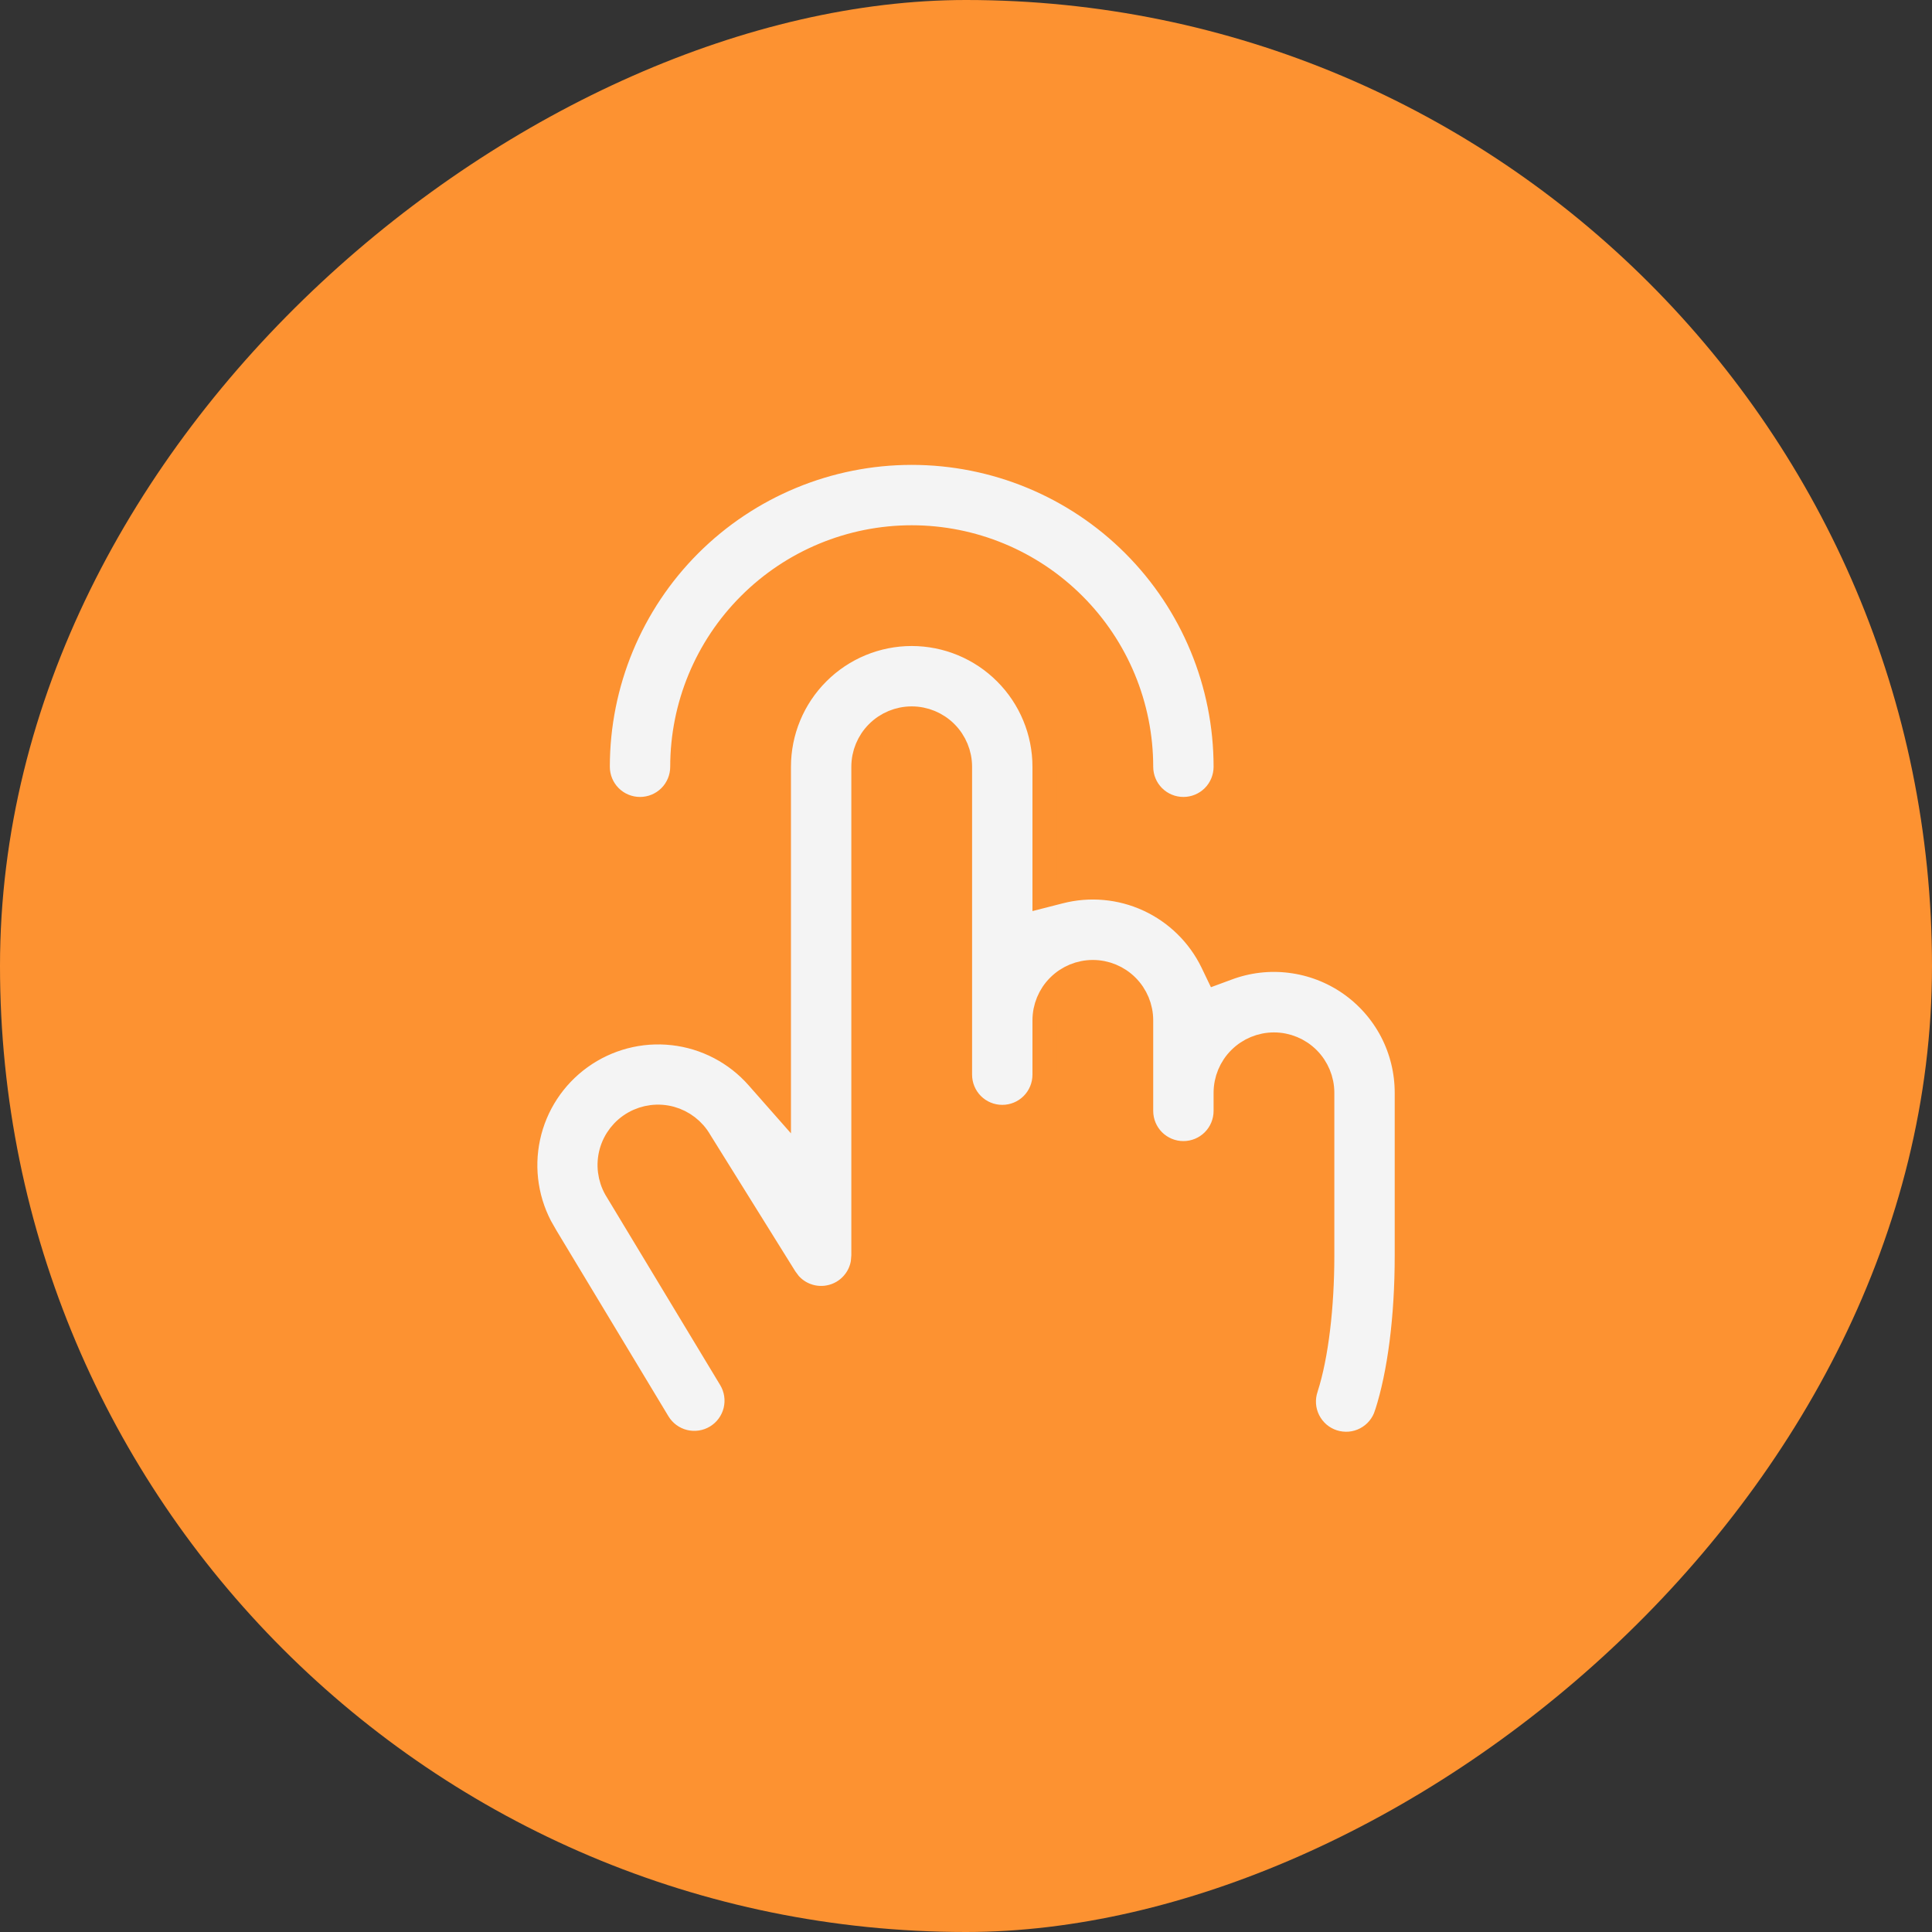
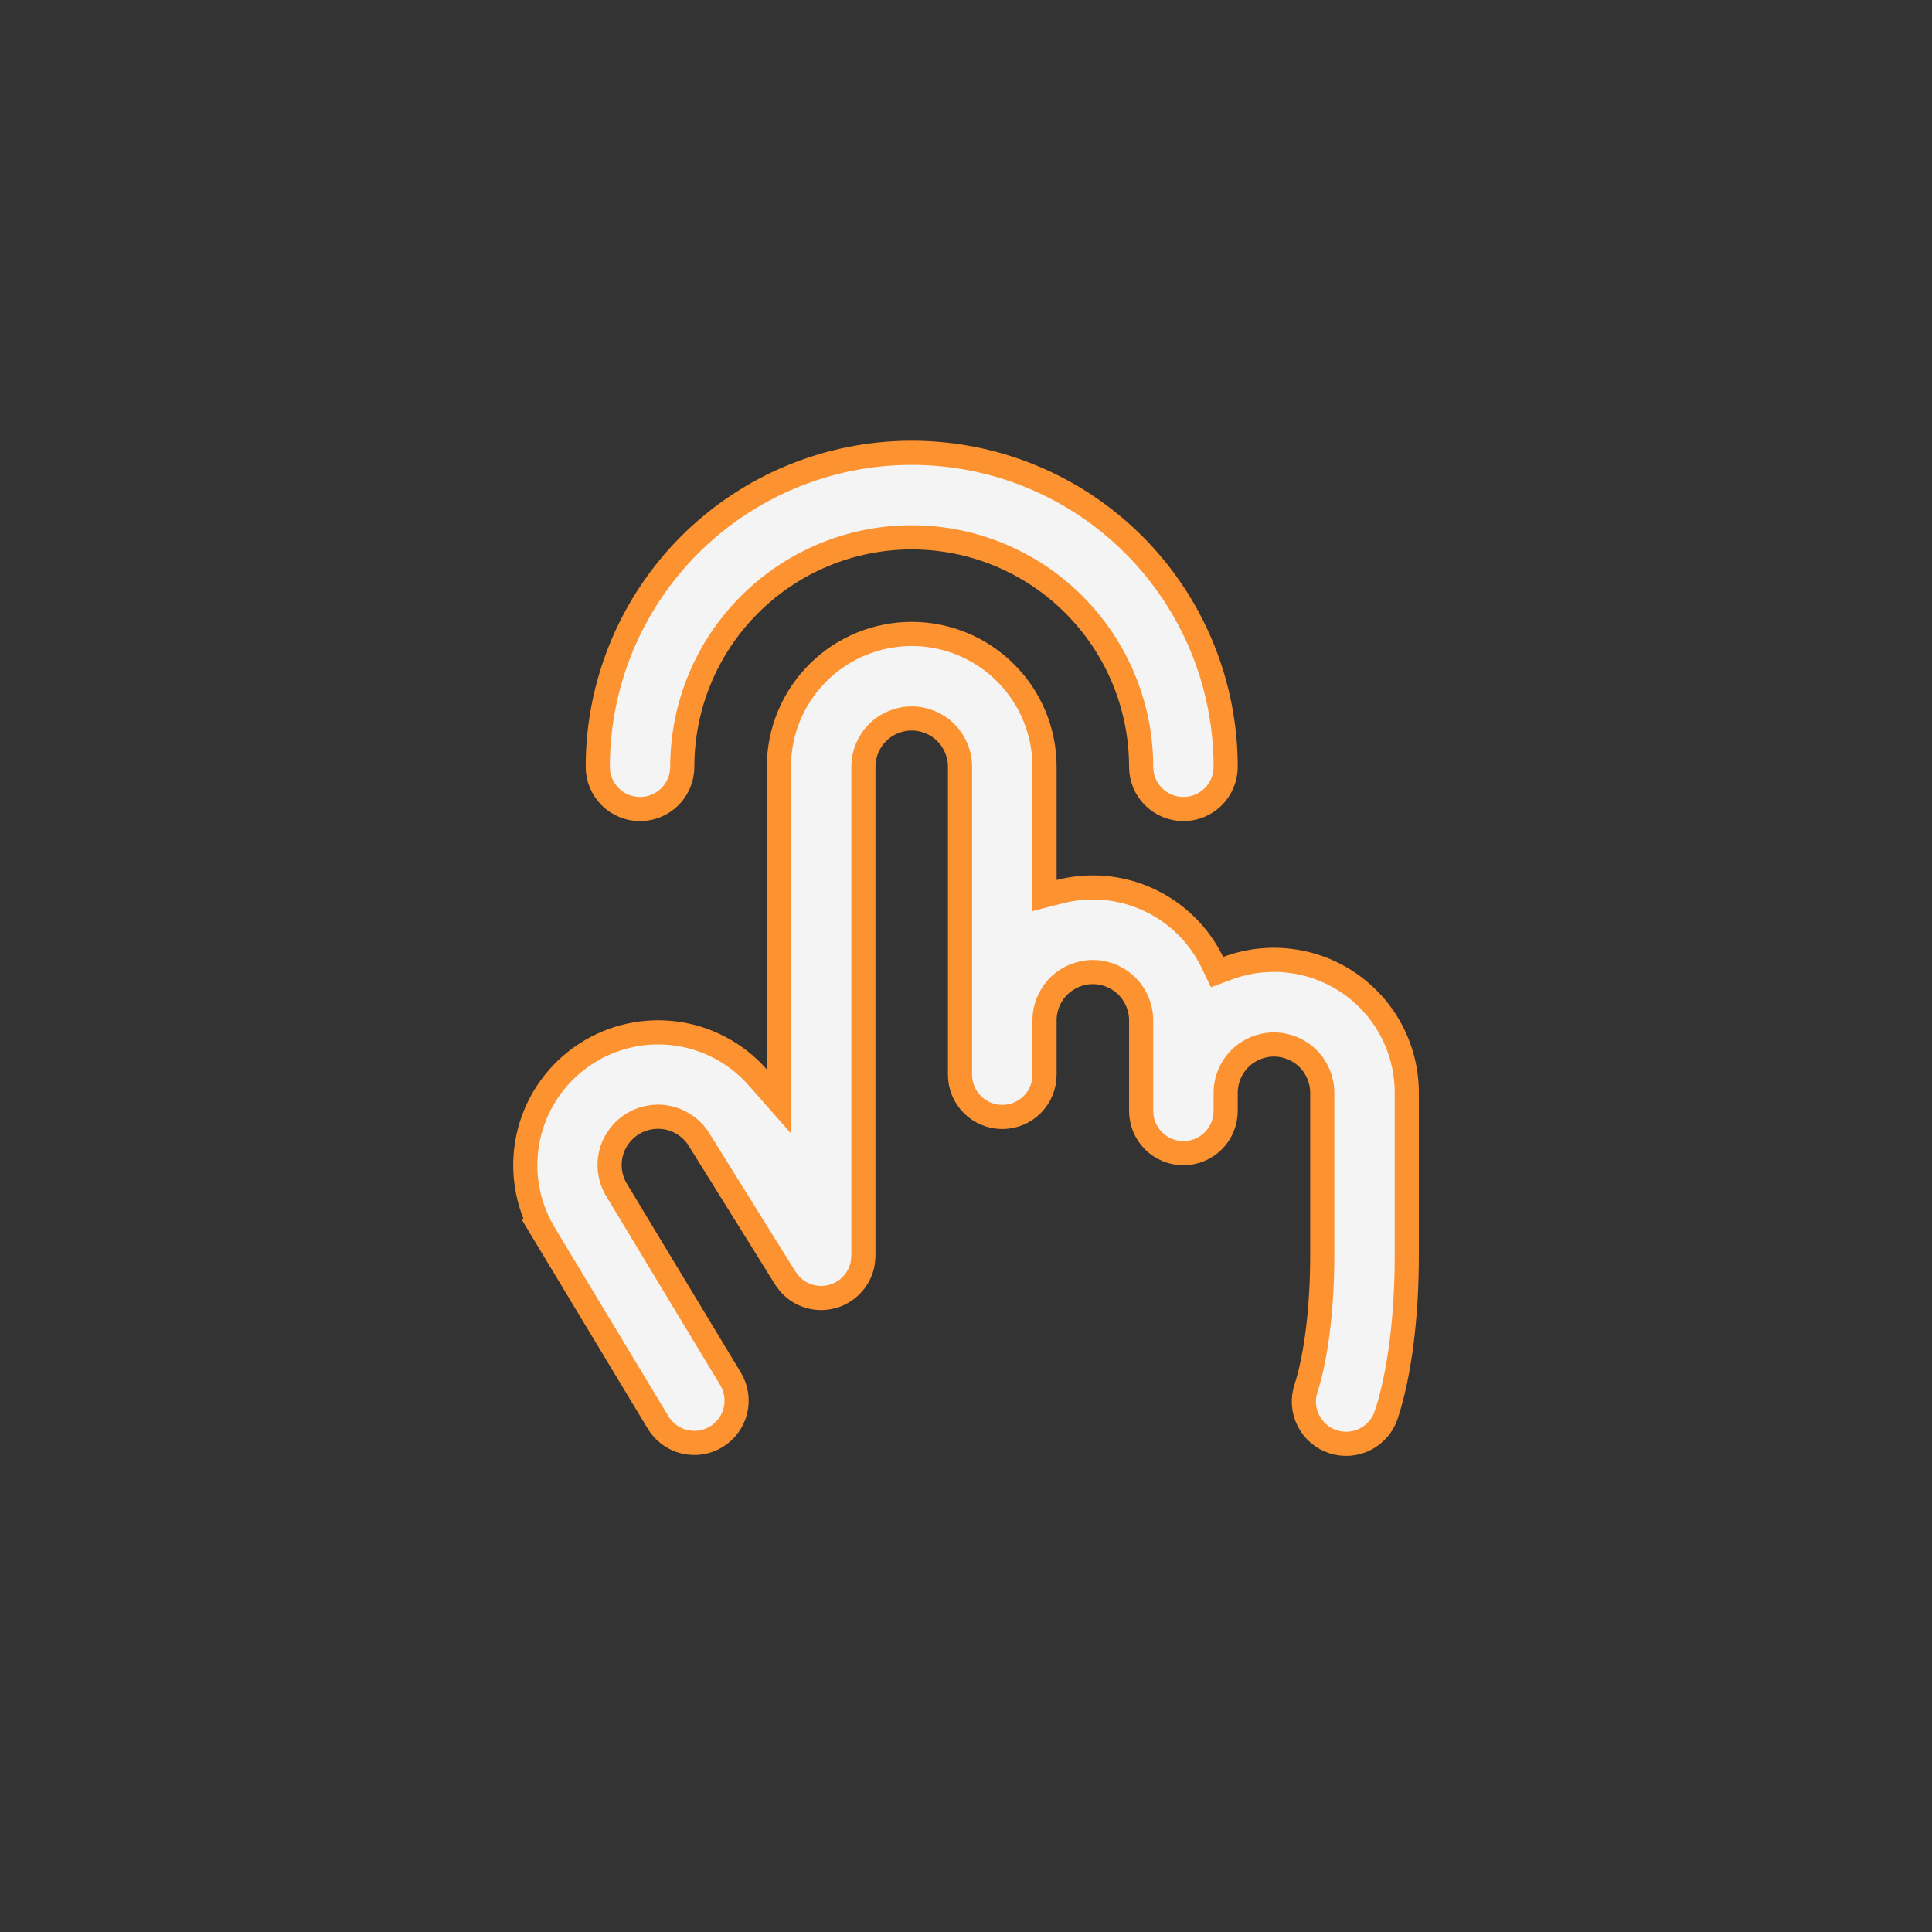
<svg xmlns="http://www.w3.org/2000/svg" width="40" height="40" viewBox="0 0 40 40" fill="none">
  <rect x="0" y="0" width="40" height="40" fill="#333333" stroke="none" />
-   <rect x="40" y="1.74846e-06" width="40" height="40" rx="20" transform="rotate(90 40 1.74846e-06)" fill="#FD9231" />
  <path d="M18.876 13.125C19.605 13.125 20.305 13.415 20.82 13.931C21.336 14.446 21.626 15.146 21.626 15.875V18.541L21.939 18.461C22.553 18.302 23.203 18.361 23.779 18.627C24.355 18.893 24.822 19.351 25.1 19.922L25.198 20.126L25.412 20.047C25.828 19.891 26.276 19.838 26.717 19.894C27.158 19.949 27.579 20.11 27.944 20.363C28.309 20.617 28.608 20.955 28.814 21.349C29.019 21.742 29.126 22.181 29.126 22.625V26C29.126 27.283 28.975 28.443 28.709 29.269L28.707 29.273C28.673 29.384 28.618 29.487 28.544 29.576C28.47 29.666 28.379 29.739 28.276 29.793C28.174 29.847 28.06 29.88 27.944 29.89C27.829 29.899 27.712 29.886 27.602 29.851C27.491 29.815 27.389 29.758 27.301 29.683C27.213 29.607 27.14 29.514 27.088 29.41C27.036 29.307 27.005 29.194 26.997 29.078C26.989 28.962 27.005 28.845 27.042 28.735L27.043 28.731C27.255 28.073 27.376 27.051 27.376 26V22.625C27.376 22.36 27.27 22.105 27.083 21.918C26.895 21.73 26.641 21.625 26.376 21.625C26.111 21.625 25.857 21.73 25.669 21.918C25.481 22.105 25.376 22.36 25.376 22.625V23C25.376 23.232 25.284 23.455 25.12 23.619C24.956 23.783 24.733 23.875 24.501 23.875C24.269 23.875 24.046 23.783 23.882 23.619C23.718 23.455 23.626 23.232 23.626 23V21.125C23.626 20.86 23.52 20.605 23.333 20.418C23.145 20.23 22.891 20.125 22.626 20.125C22.361 20.125 22.107 20.23 21.919 20.418C21.731 20.605 21.626 20.86 21.626 21.125V22.25C21.626 22.482 21.534 22.705 21.37 22.869C21.206 23.033 20.983 23.125 20.751 23.125C20.519 23.125 20.296 23.033 20.132 22.869C19.968 22.705 19.876 22.482 19.876 22.25V15.875C19.876 15.61 19.77 15.355 19.583 15.168C19.395 14.98 19.141 14.875 18.876 14.875C18.611 14.875 18.357 14.98 18.169 15.168C17.981 15.355 17.876 15.61 17.876 15.875V26L17.864 26.141C17.841 26.28 17.785 26.413 17.699 26.526C17.585 26.678 17.424 26.788 17.241 26.84C17.059 26.892 16.864 26.884 16.686 26.815C16.553 26.764 16.436 26.681 16.343 26.575L16.259 26.462L14.507 23.649L14.488 23.618C14.357 23.392 14.141 23.226 13.889 23.156C13.633 23.086 13.359 23.12 13.128 23.251C12.897 23.382 12.728 23.599 12.657 23.855C12.587 24.111 12.621 24.385 12.752 24.616L12.756 24.622L15.125 28.548C15.245 28.747 15.28 28.985 15.225 29.21C15.169 29.435 15.026 29.629 14.827 29.749C14.628 29.869 14.389 29.904 14.164 29.849C13.939 29.793 13.745 29.65 13.625 29.451L11.252 25.514L11.243 25.499H11.244C10.903 24.908 10.793 24.212 10.937 23.545C11.08 22.878 11.467 22.289 12.021 21.891C12.575 21.493 13.257 21.314 13.935 21.391C14.612 21.467 15.238 21.794 15.688 22.306L16.126 22.803V15.875C16.126 15.146 16.416 14.446 16.932 13.931C17.447 13.415 18.147 13.125 18.876 13.125ZM18.876 9.375C20.6 9.375 22.254 10.059 23.473 11.278C24.692 12.497 25.376 14.151 25.376 15.875C25.376 16.107 25.284 16.33 25.12 16.494C24.956 16.658 24.733 16.75 24.501 16.75C24.269 16.75 24.046 16.658 23.882 16.494C23.718 16.33 23.626 16.107 23.626 15.875C23.626 14.615 23.125 13.407 22.234 12.517C21.344 11.626 20.136 11.125 18.876 11.125C17.616 11.125 16.408 11.626 15.518 12.517C14.627 13.407 14.126 14.615 14.126 15.875C14.126 16.107 14.034 16.33 13.87 16.494C13.706 16.658 13.483 16.75 13.251 16.75C13.019 16.75 12.796 16.658 12.632 16.494C12.468 16.33 12.376 16.107 12.376 15.875C12.376 14.151 13.061 12.497 14.28 11.278C15.499 10.06 17.152 9.375 18.876 9.375Z" fill="#F4F4F4" stroke="#FD9231" stroke-width="0.5" />
</svg>